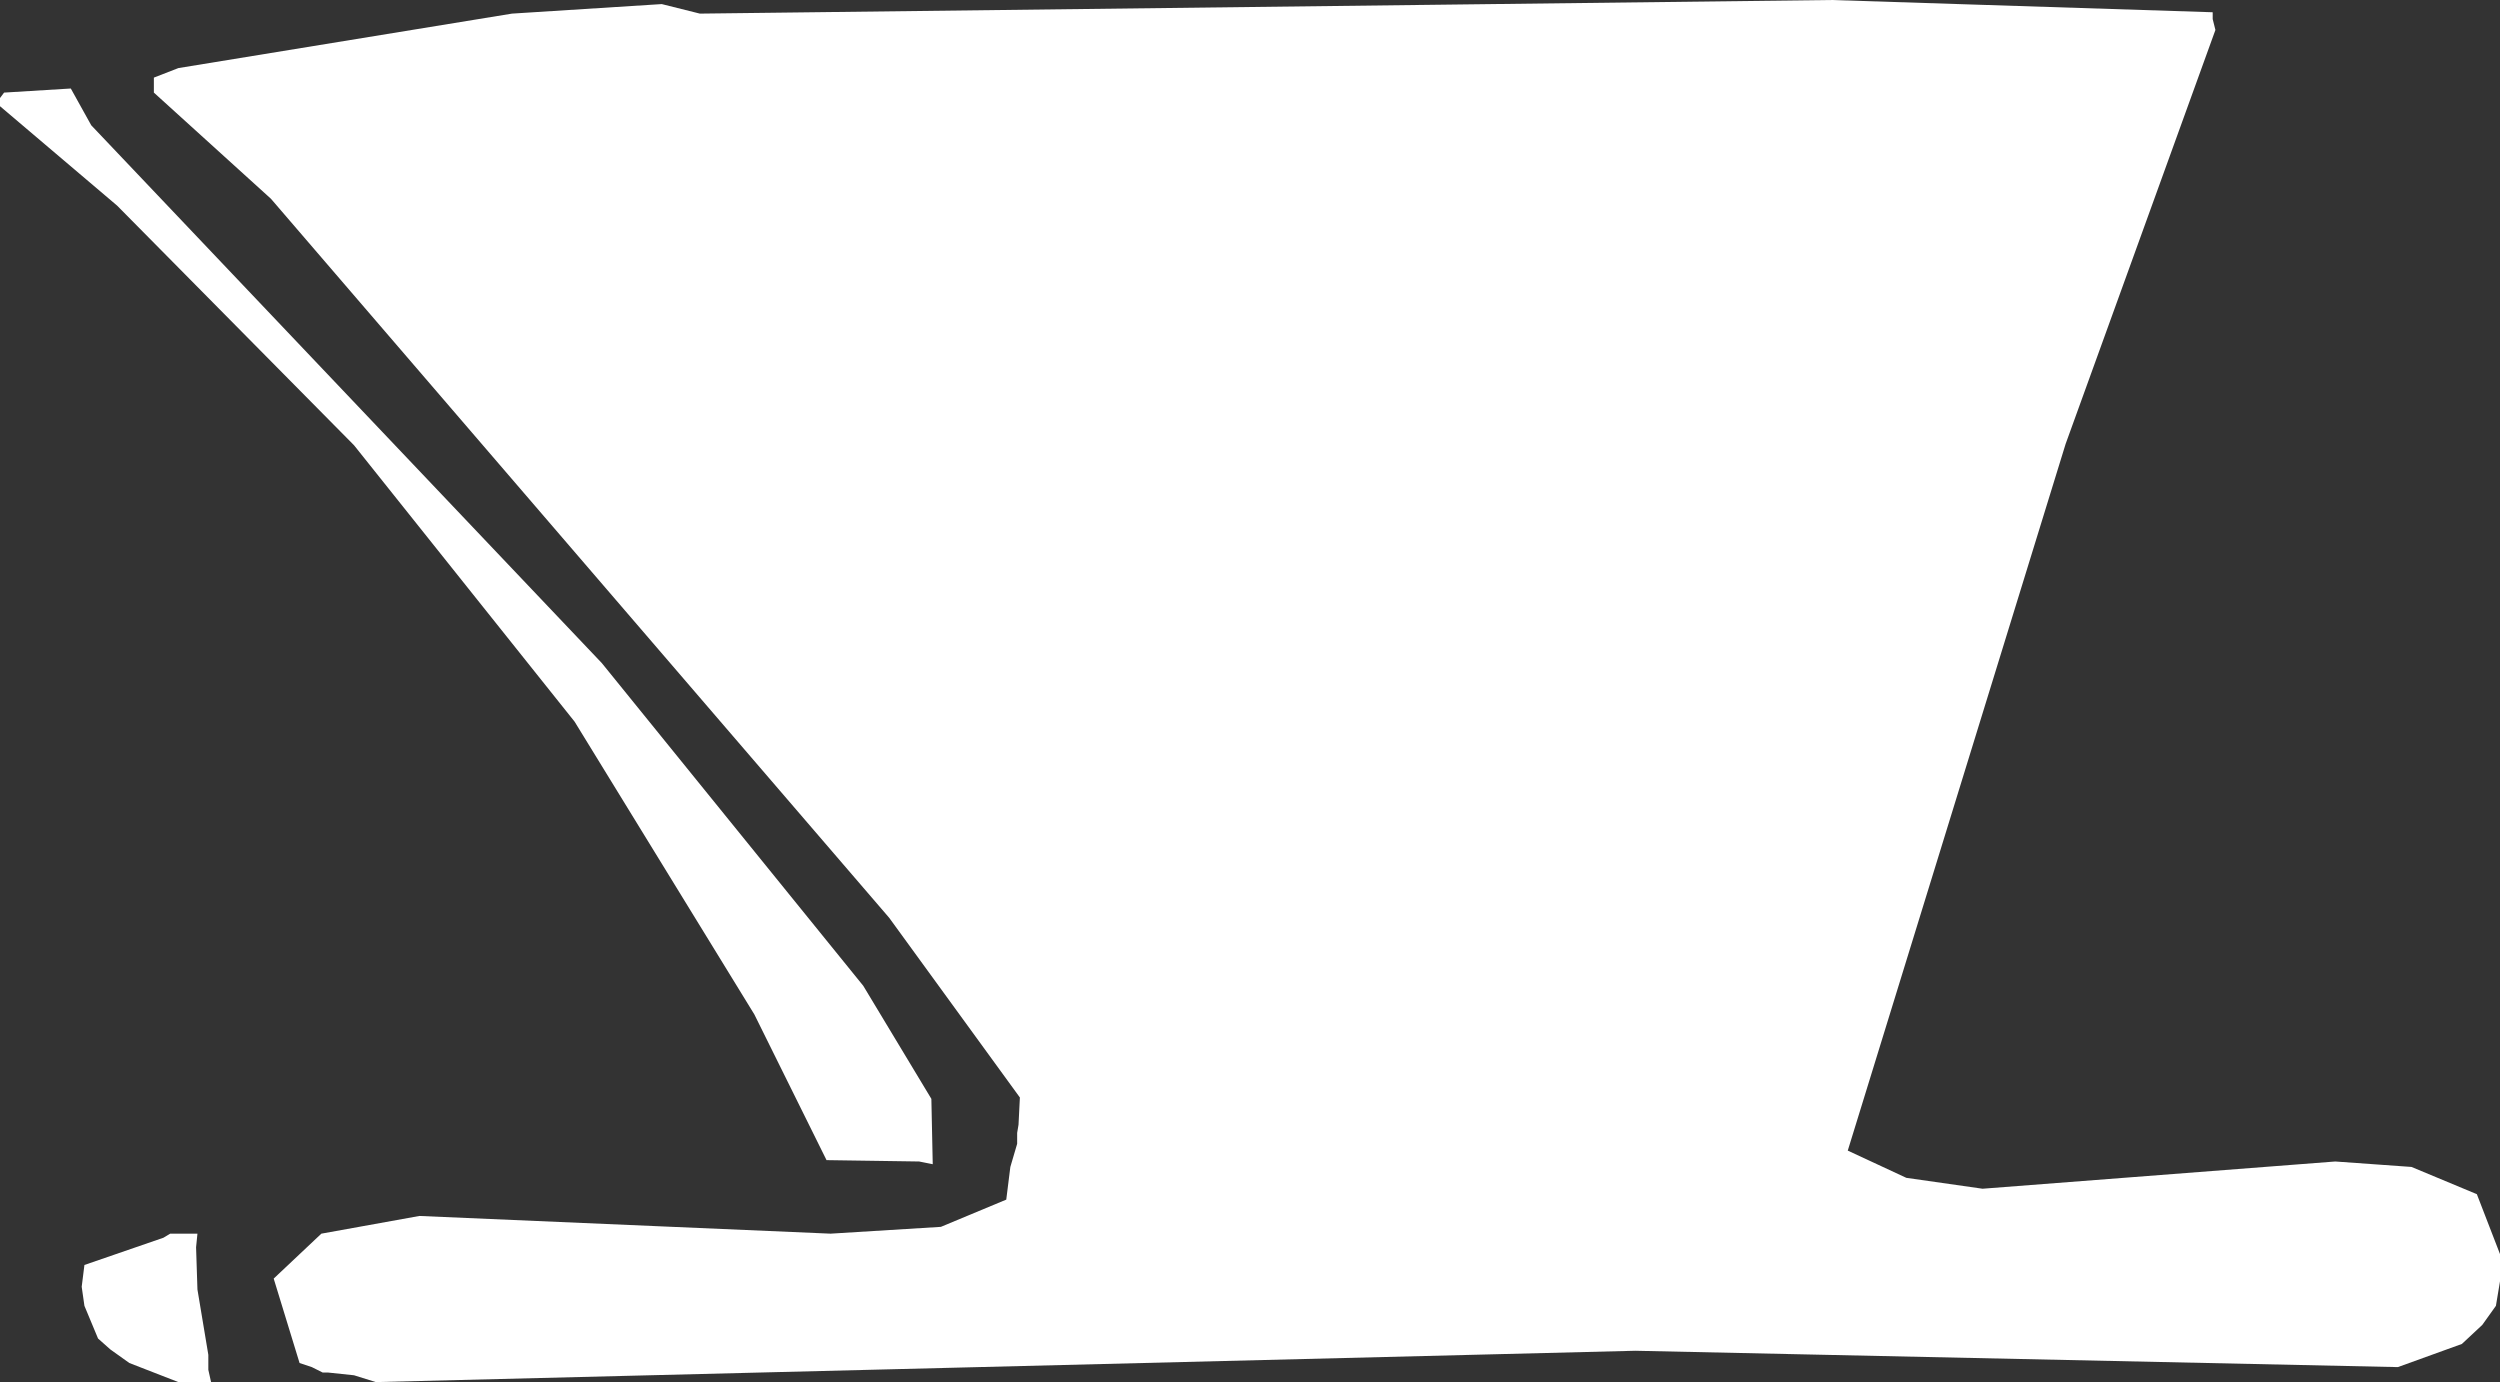
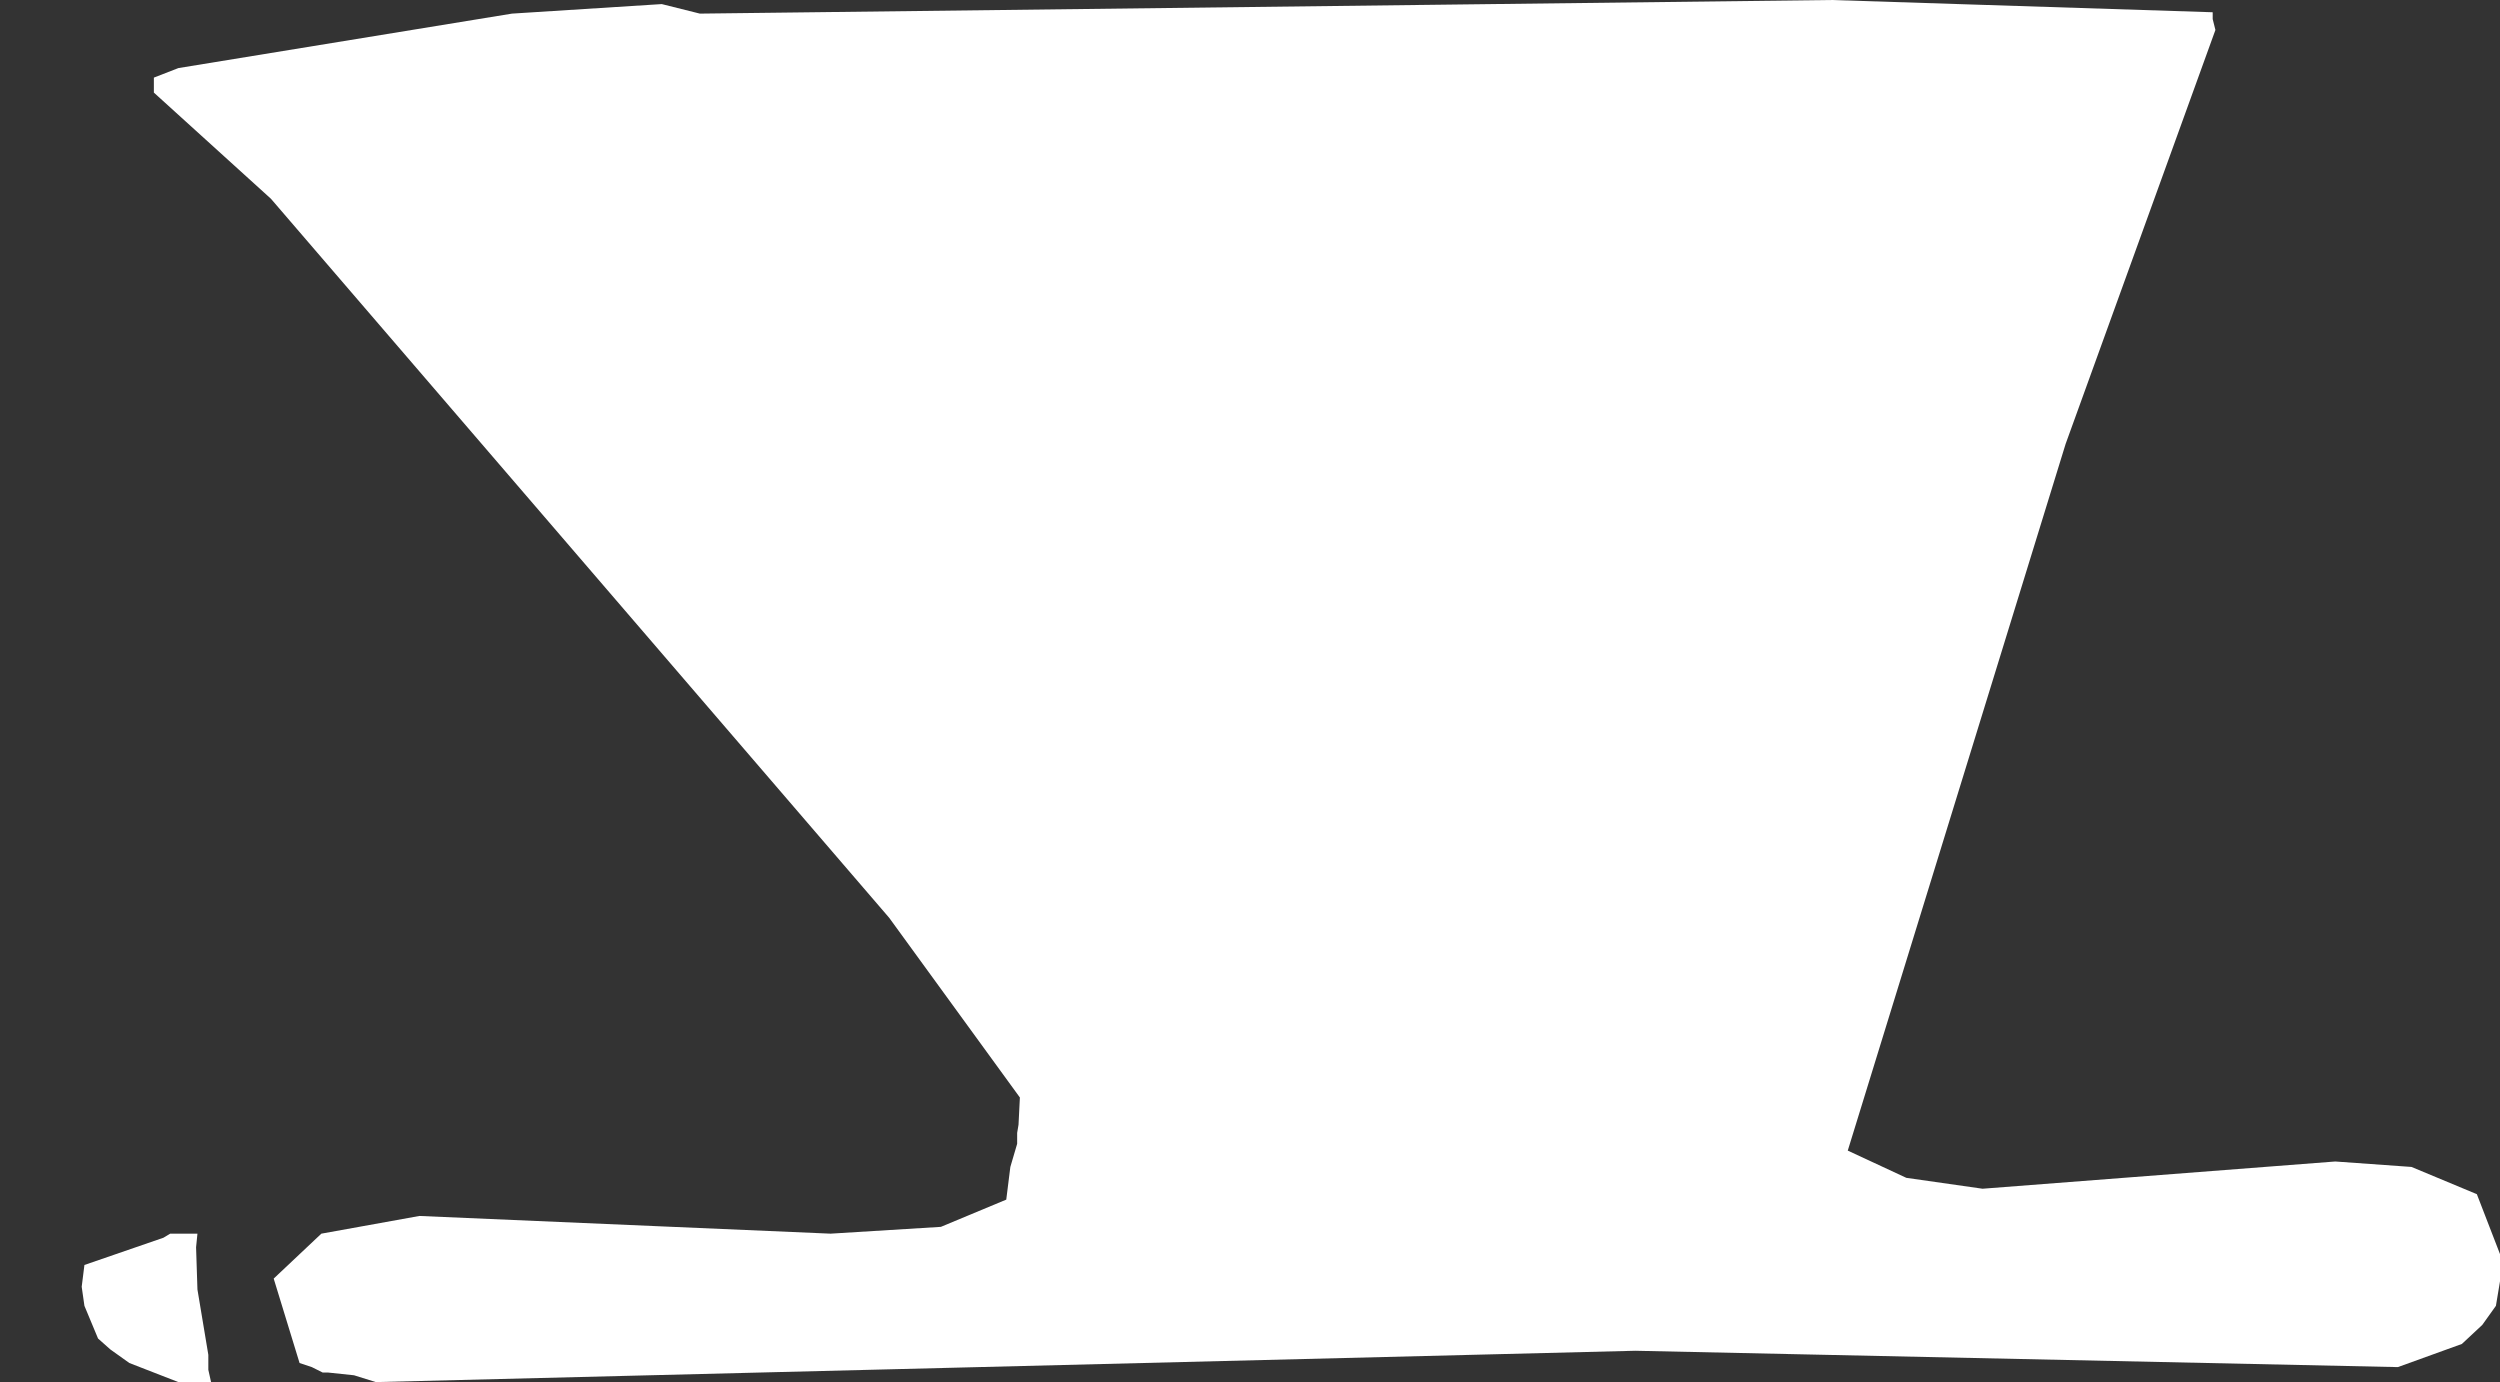
<svg xmlns="http://www.w3.org/2000/svg" height="50.75px" width="91.8px">
  <rect width="100%" height="100%" fill="#333333" stroke="none" />
  <g transform="matrix(1.0, 0.0, 0.0, 1.0, 0.0, 0.0)">
-     <path d="M81.35 1.1 L75.85 16.3 67.85 42.25 70.0 43.25 72.8 43.65 85.75 42.65 88.55 42.85 90.95 43.85 91.8 46.05 91.8 47.05 91.65 47.95 91.15 48.65 90.4 49.35 88.05 50.2 60.05 49.6 13.8 50.75 13.0 50.5 12.05 50.4 11.85 50.4 11.45 50.2 11.0 50.05 10.05 46.95 11.8 45.3 15.4 44.65 30.5 45.3 34.55 45.05 36.95 44.05 37.1 42.85 37.35 42.0 37.35 41.6 37.4 41.3 37.45 40.3 32.65 33.7 9.95 7.3 5.65 3.4 5.65 2.85 6.55 2.5 18.8 0.5 24.3 0.15 25.7 0.5 67.25 0.0 81.25 0.45 81.25 0.7 81.35 1.1 M3.35 4.6 L22.1 24.35 31.7 36.2 34.2 40.35 34.25 42.75 33.75 42.65 30.35 42.6 27.7 37.25 21.1 26.5 13.0 16.35 4.3 7.55 0.0 3.9 0.0 3.6 0.15 3.4 2.6 3.25 3.35 4.6 M7.2 45.8 L7.25 47.35 7.65 49.75 7.65 50.3 7.75 50.75 6.55 50.75 4.75 50.05 4.05 49.55 3.6 49.15 3.1 47.95 3.0 47.25 3.1 46.45 6.0 45.45 6.25 45.3 7.25 45.3 7.2 45.8" fill="#ffffff" fill-rule="evenodd" stroke="none" />
+     <path d="M81.35 1.1 L75.85 16.3 67.85 42.25 70.0 43.25 72.8 43.65 85.75 42.65 88.55 42.85 90.95 43.85 91.8 46.05 91.8 47.05 91.65 47.95 91.15 48.65 90.4 49.35 88.05 50.2 60.05 49.6 13.8 50.75 13.0 50.5 12.05 50.4 11.85 50.4 11.45 50.2 11.0 50.05 10.05 46.95 11.8 45.3 15.4 44.65 30.5 45.3 34.55 45.05 36.95 44.05 37.1 42.85 37.35 42.0 37.35 41.6 37.4 41.3 37.45 40.3 32.65 33.7 9.95 7.3 5.65 3.4 5.65 2.85 6.55 2.5 18.8 0.5 24.3 0.15 25.7 0.5 67.25 0.0 81.25 0.45 81.25 0.7 81.35 1.1 M3.35 4.6 M7.2 45.8 L7.25 47.35 7.65 49.75 7.65 50.3 7.75 50.75 6.55 50.75 4.75 50.05 4.05 49.55 3.6 49.15 3.1 47.95 3.0 47.25 3.1 46.45 6.0 45.45 6.25 45.3 7.25 45.3 7.2 45.8" fill="#ffffff" fill-rule="evenodd" stroke="none" />
  </g>
</svg>